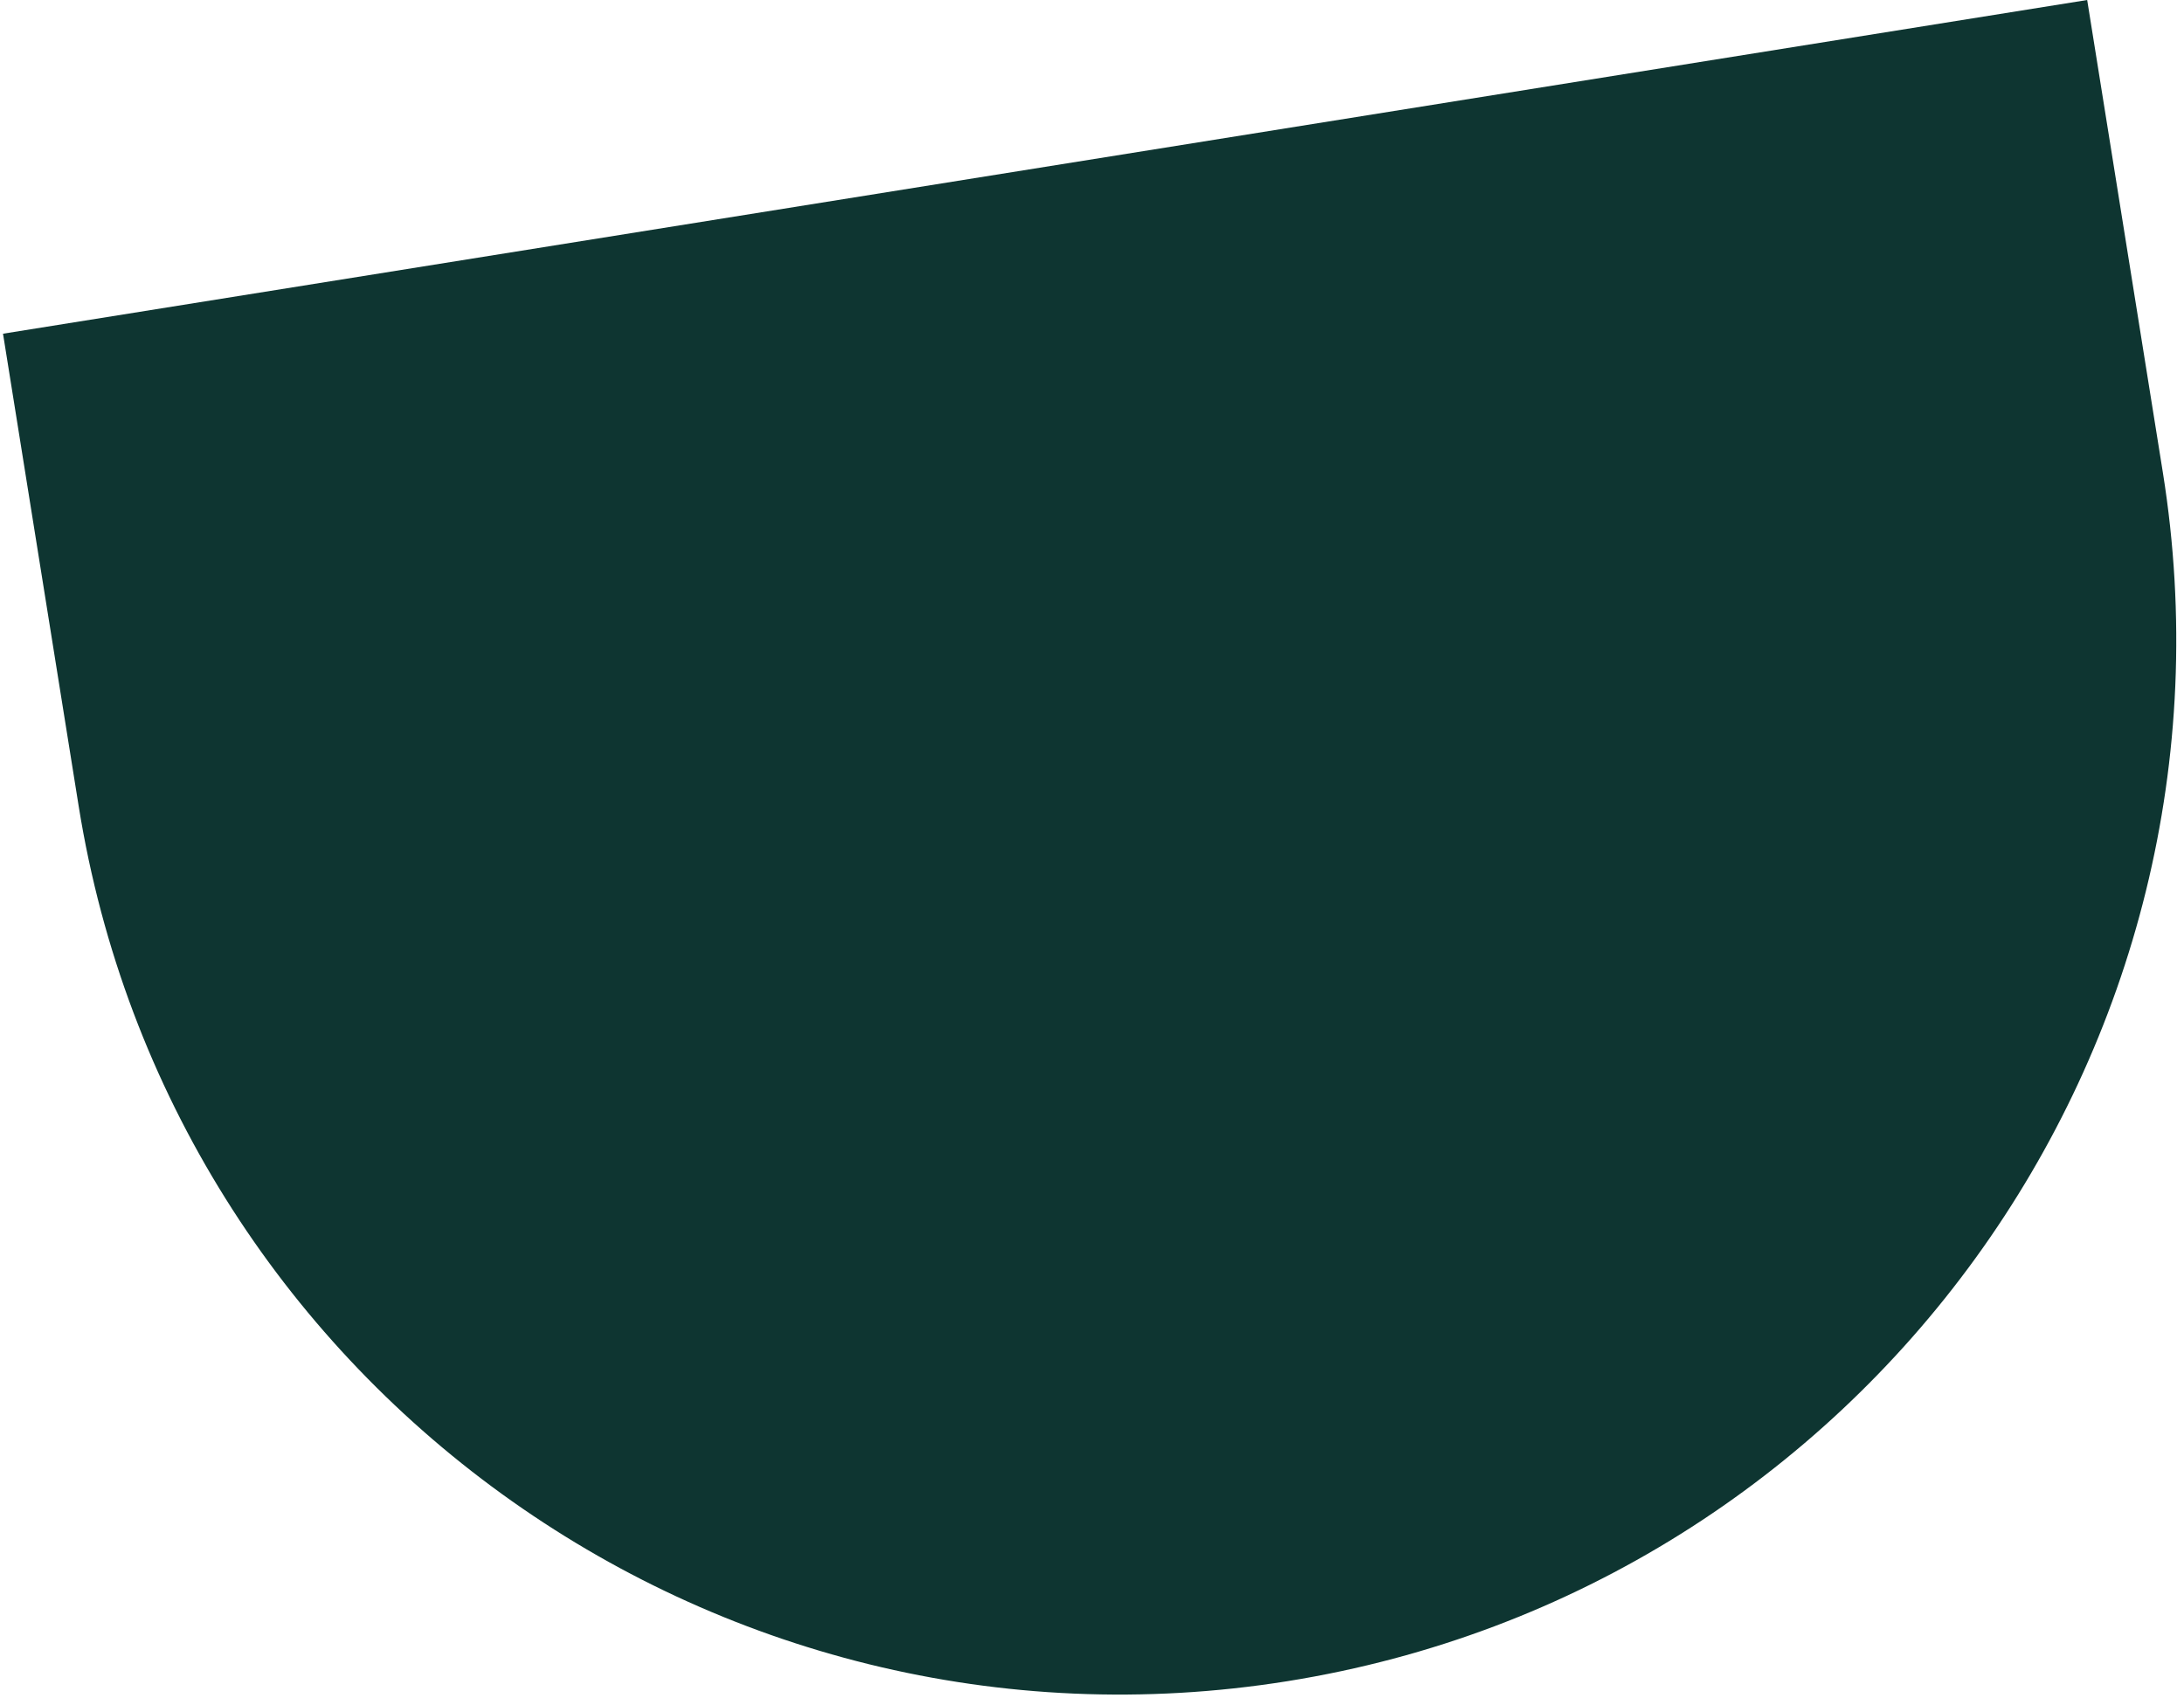
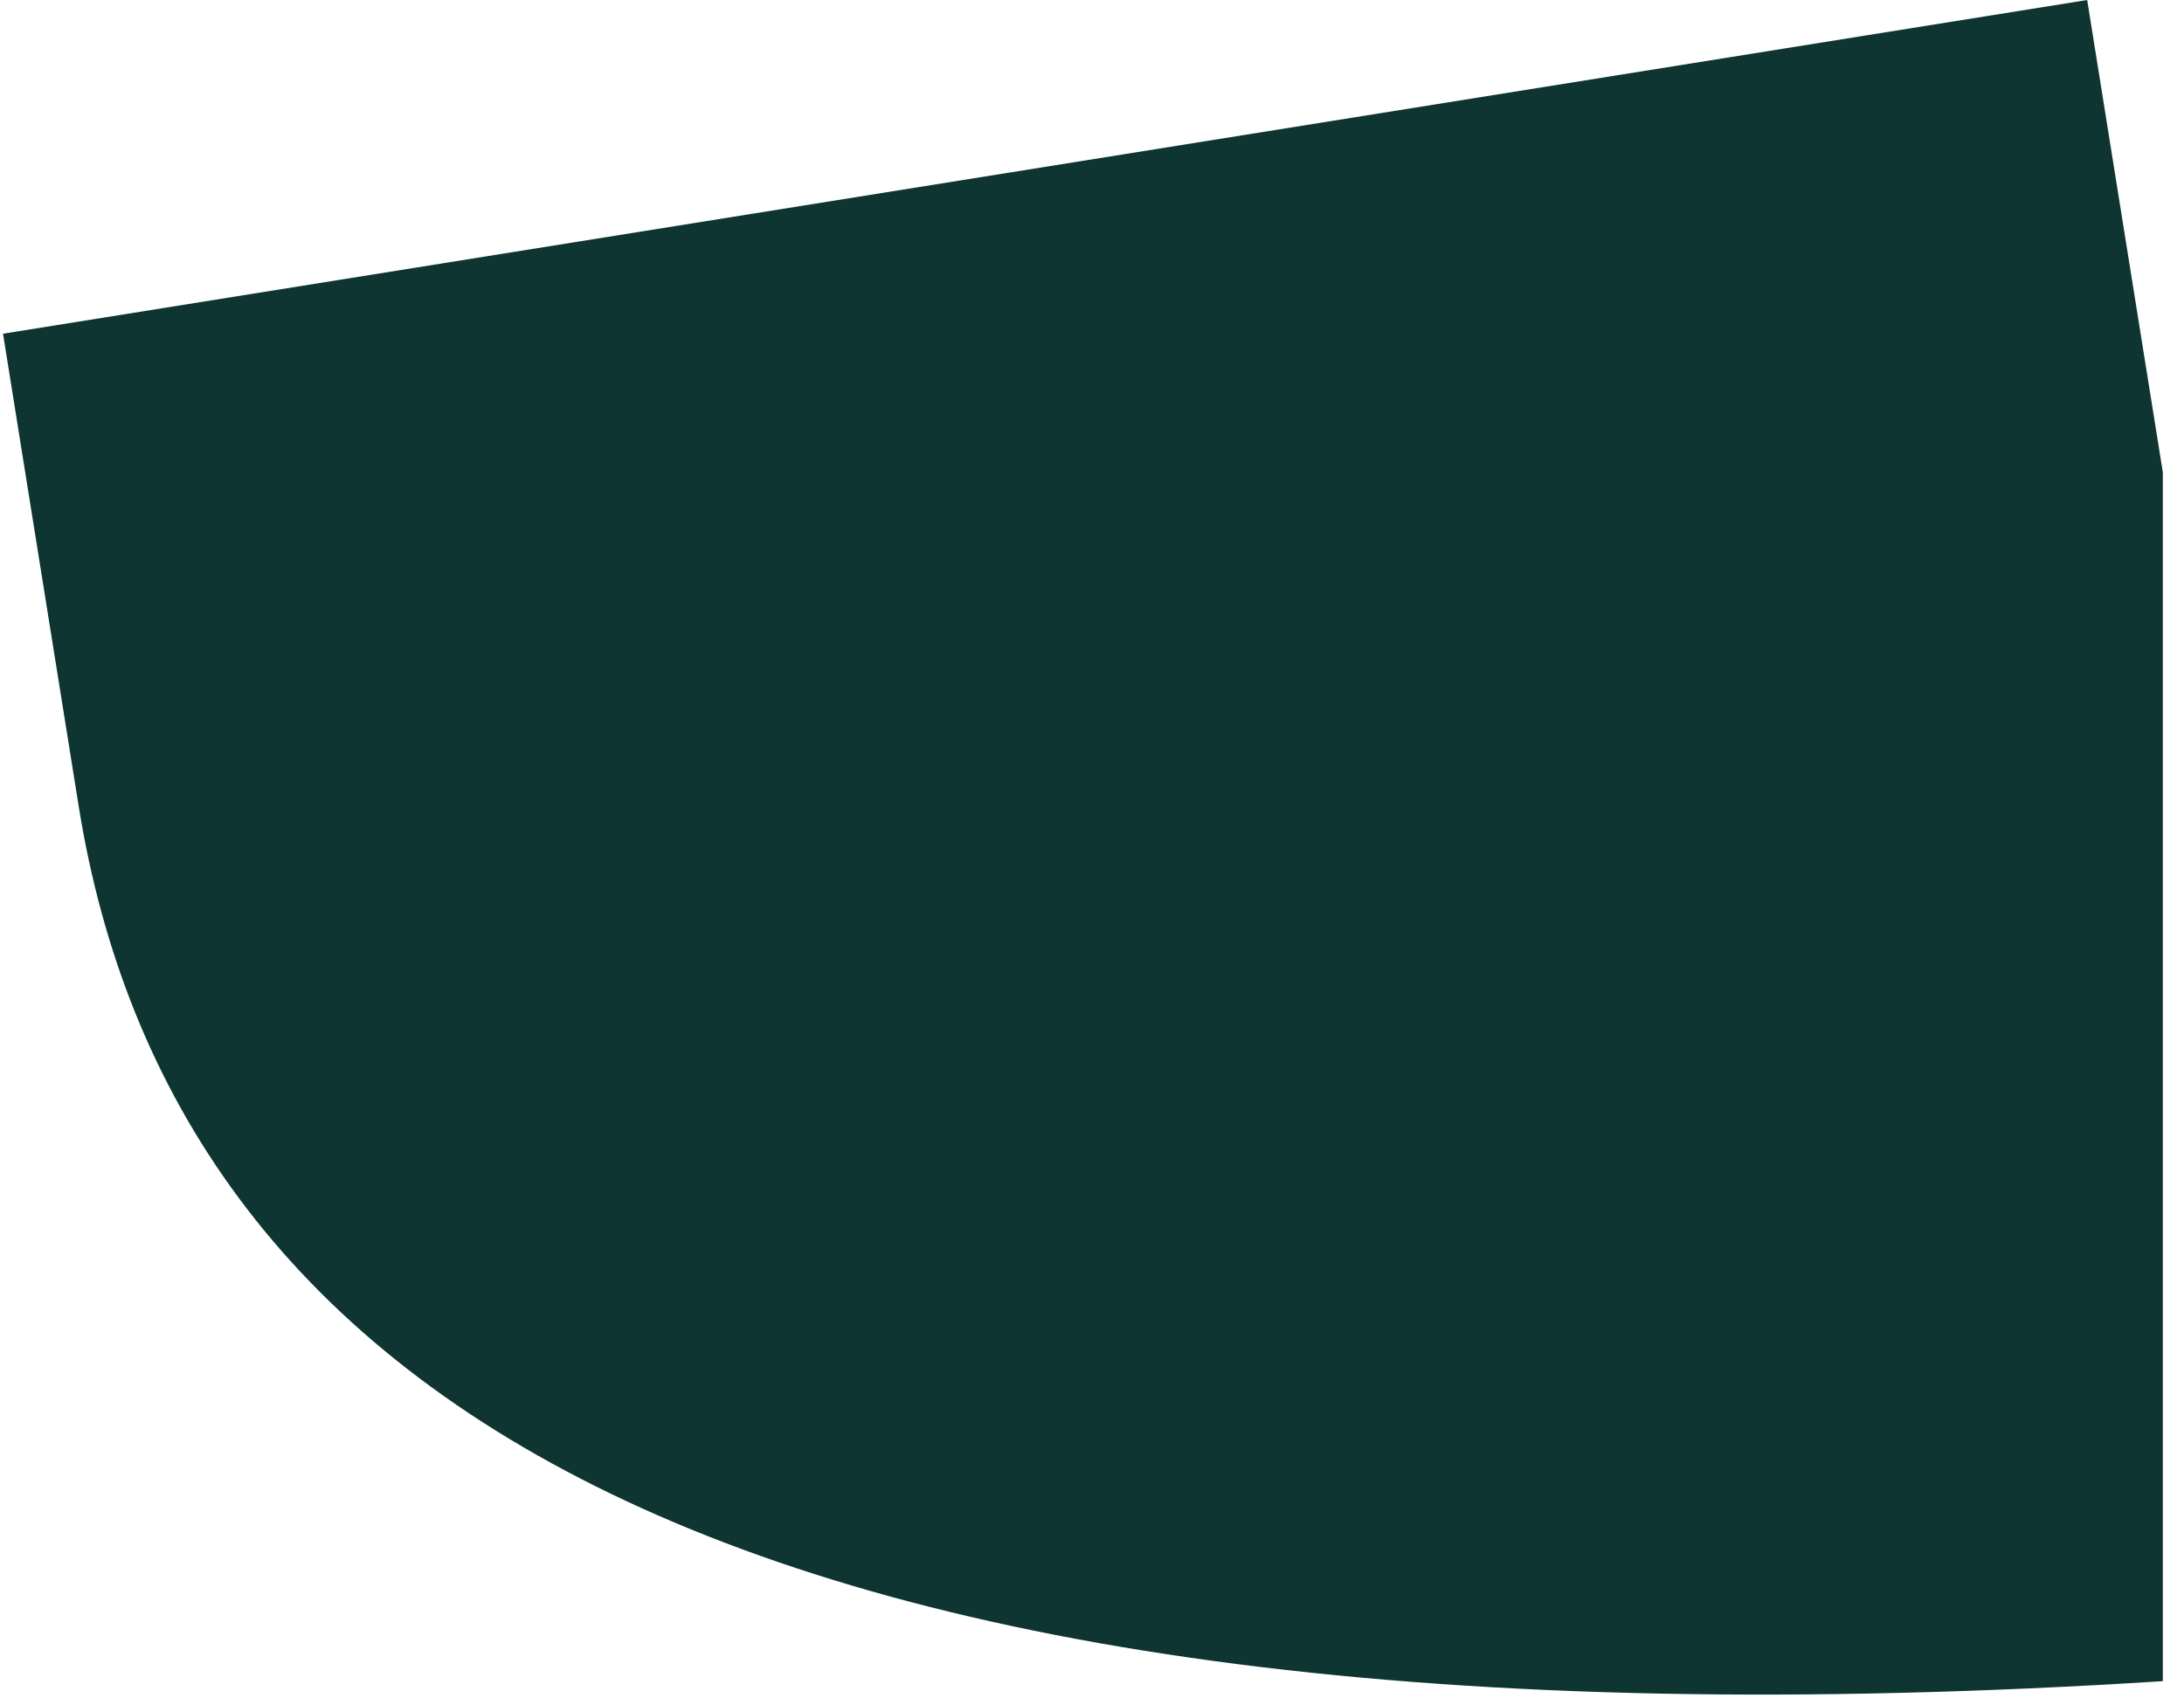
<svg xmlns="http://www.w3.org/2000/svg" width="243" height="189" viewBox="0 0 243 189" fill="none">
-   <path d="M0.335 37.136L232.228 0L240.646 52.568C250.901 116.603 207.303 176.827 143.267 187.082V187.082C79.232 197.337 19.008 153.739 8.753 89.703L0.335 37.136Z" fill="#0E3531" />
+   <path d="M0.335 37.136L232.228 0L240.646 52.568V187.082C79.232 197.337 19.008 153.739 8.753 89.703L0.335 37.136Z" fill="#0E3531" />
</svg>